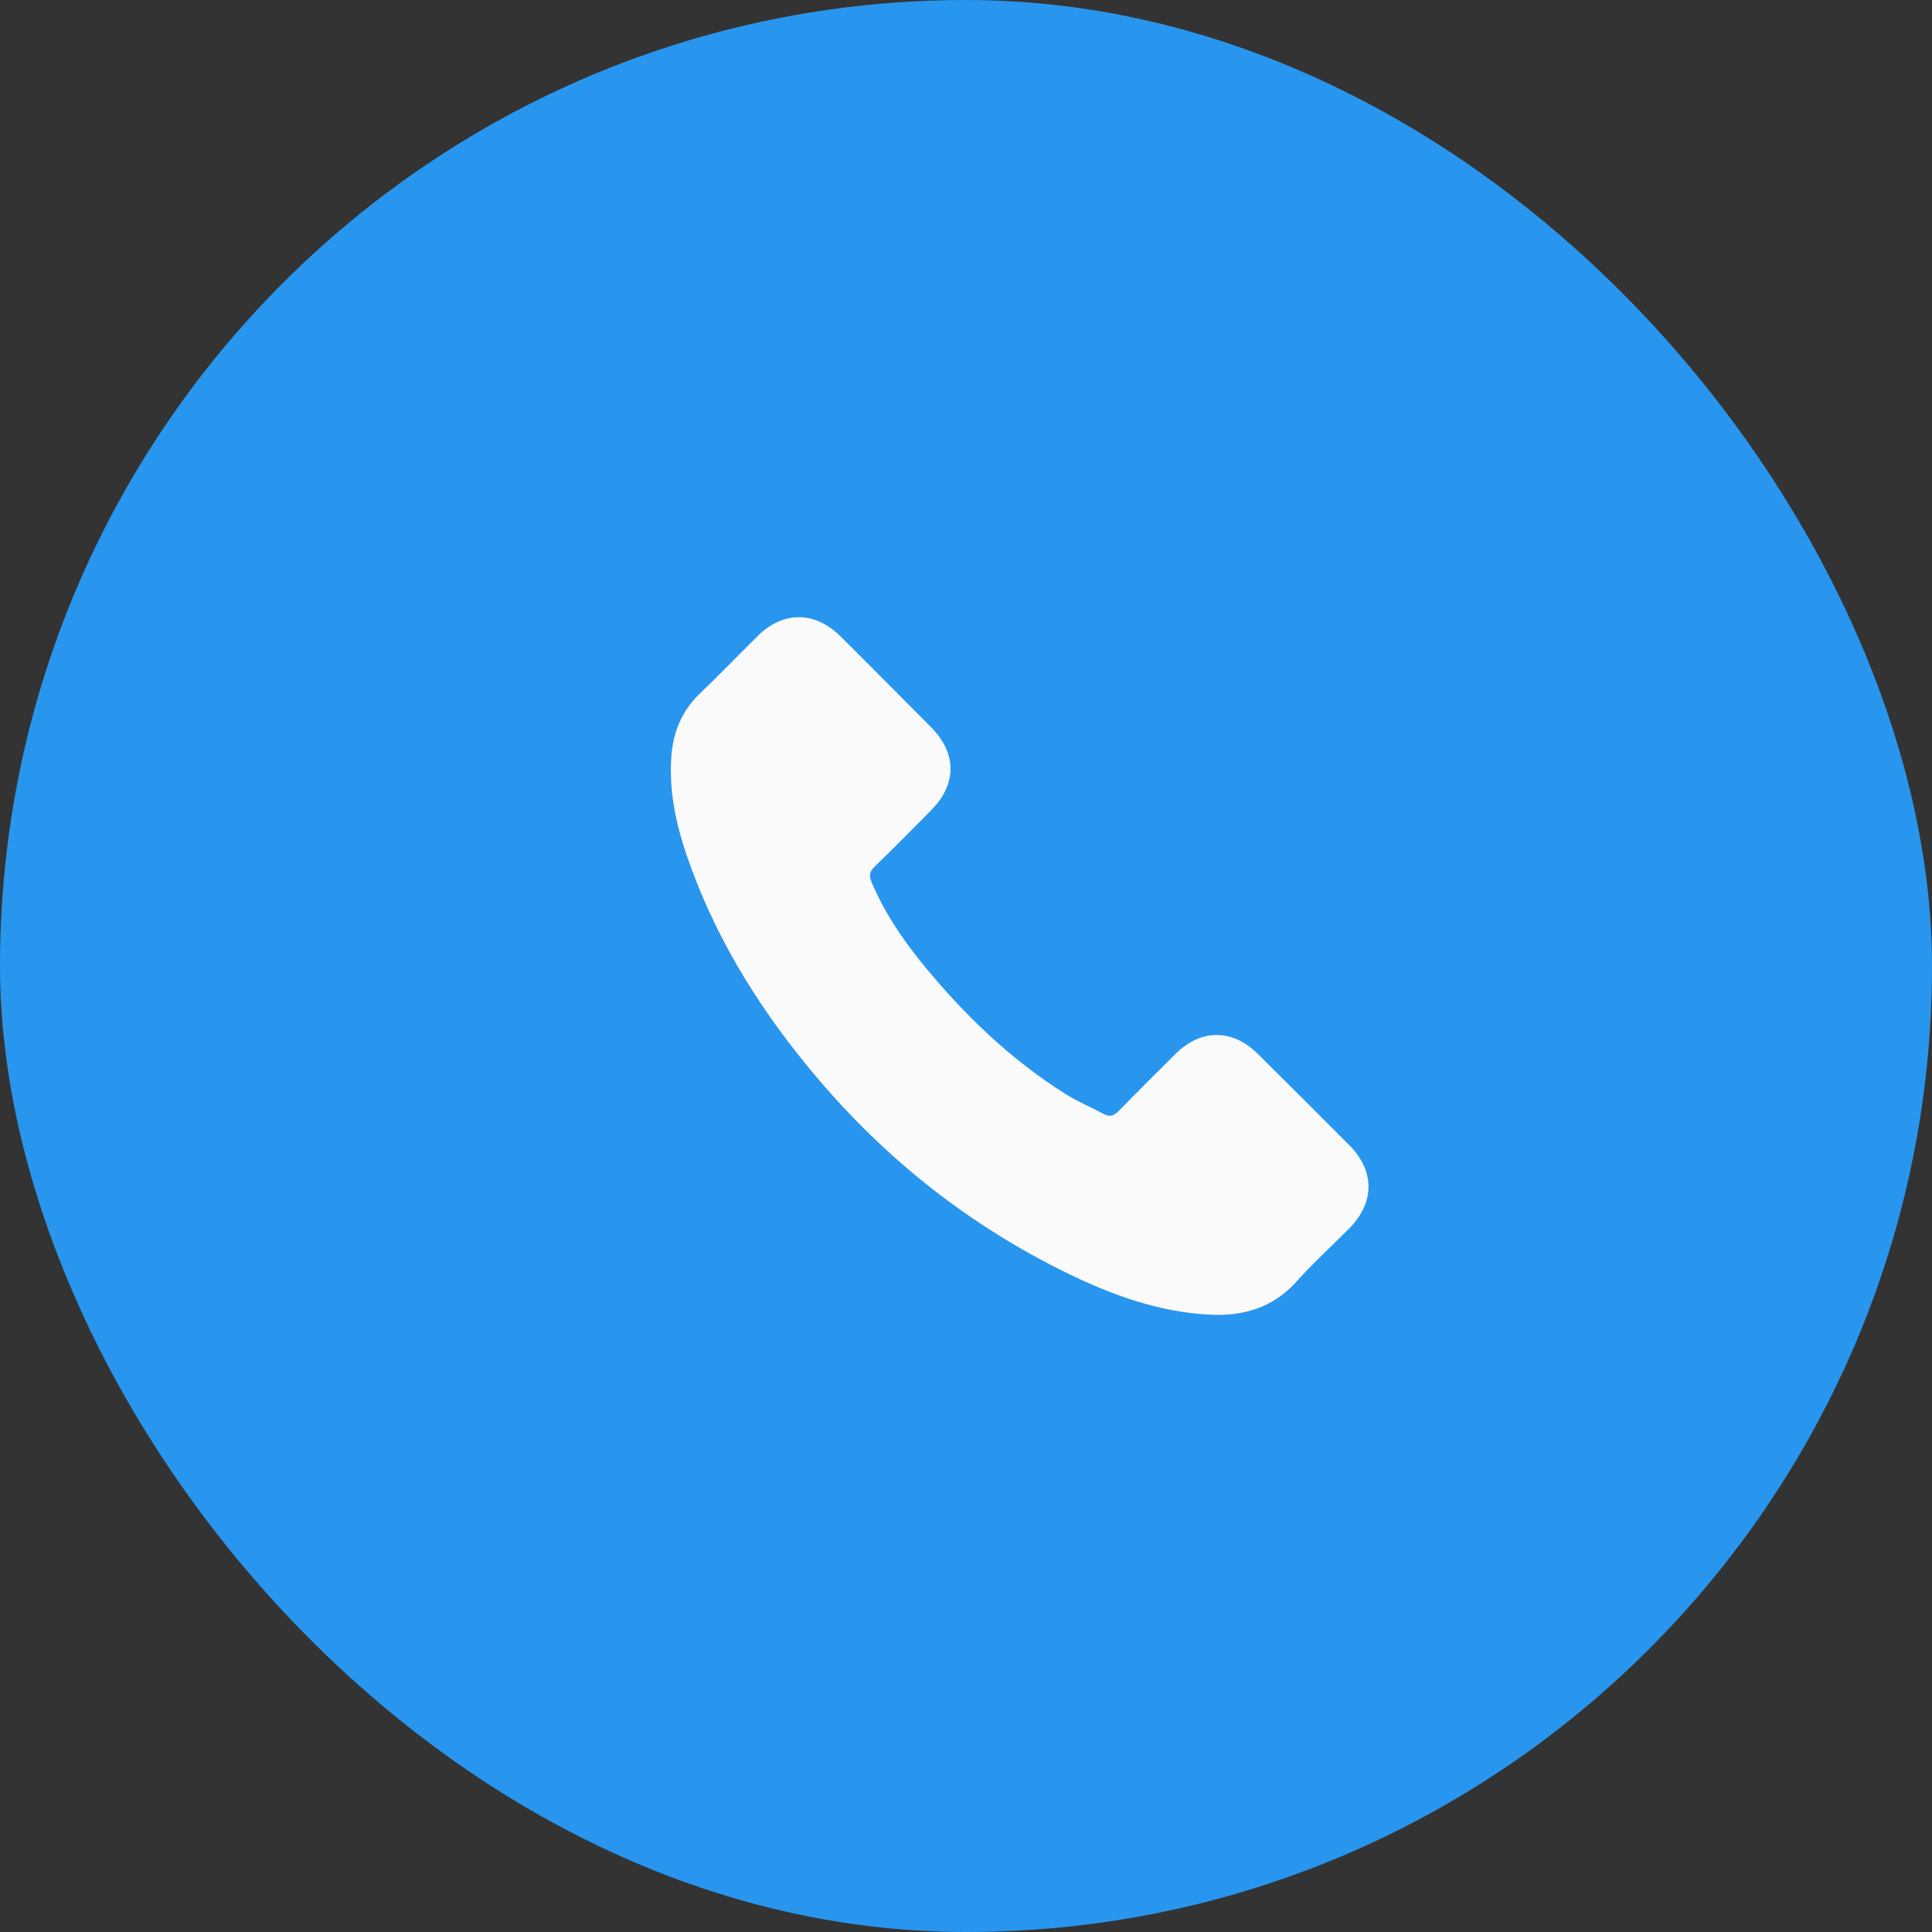
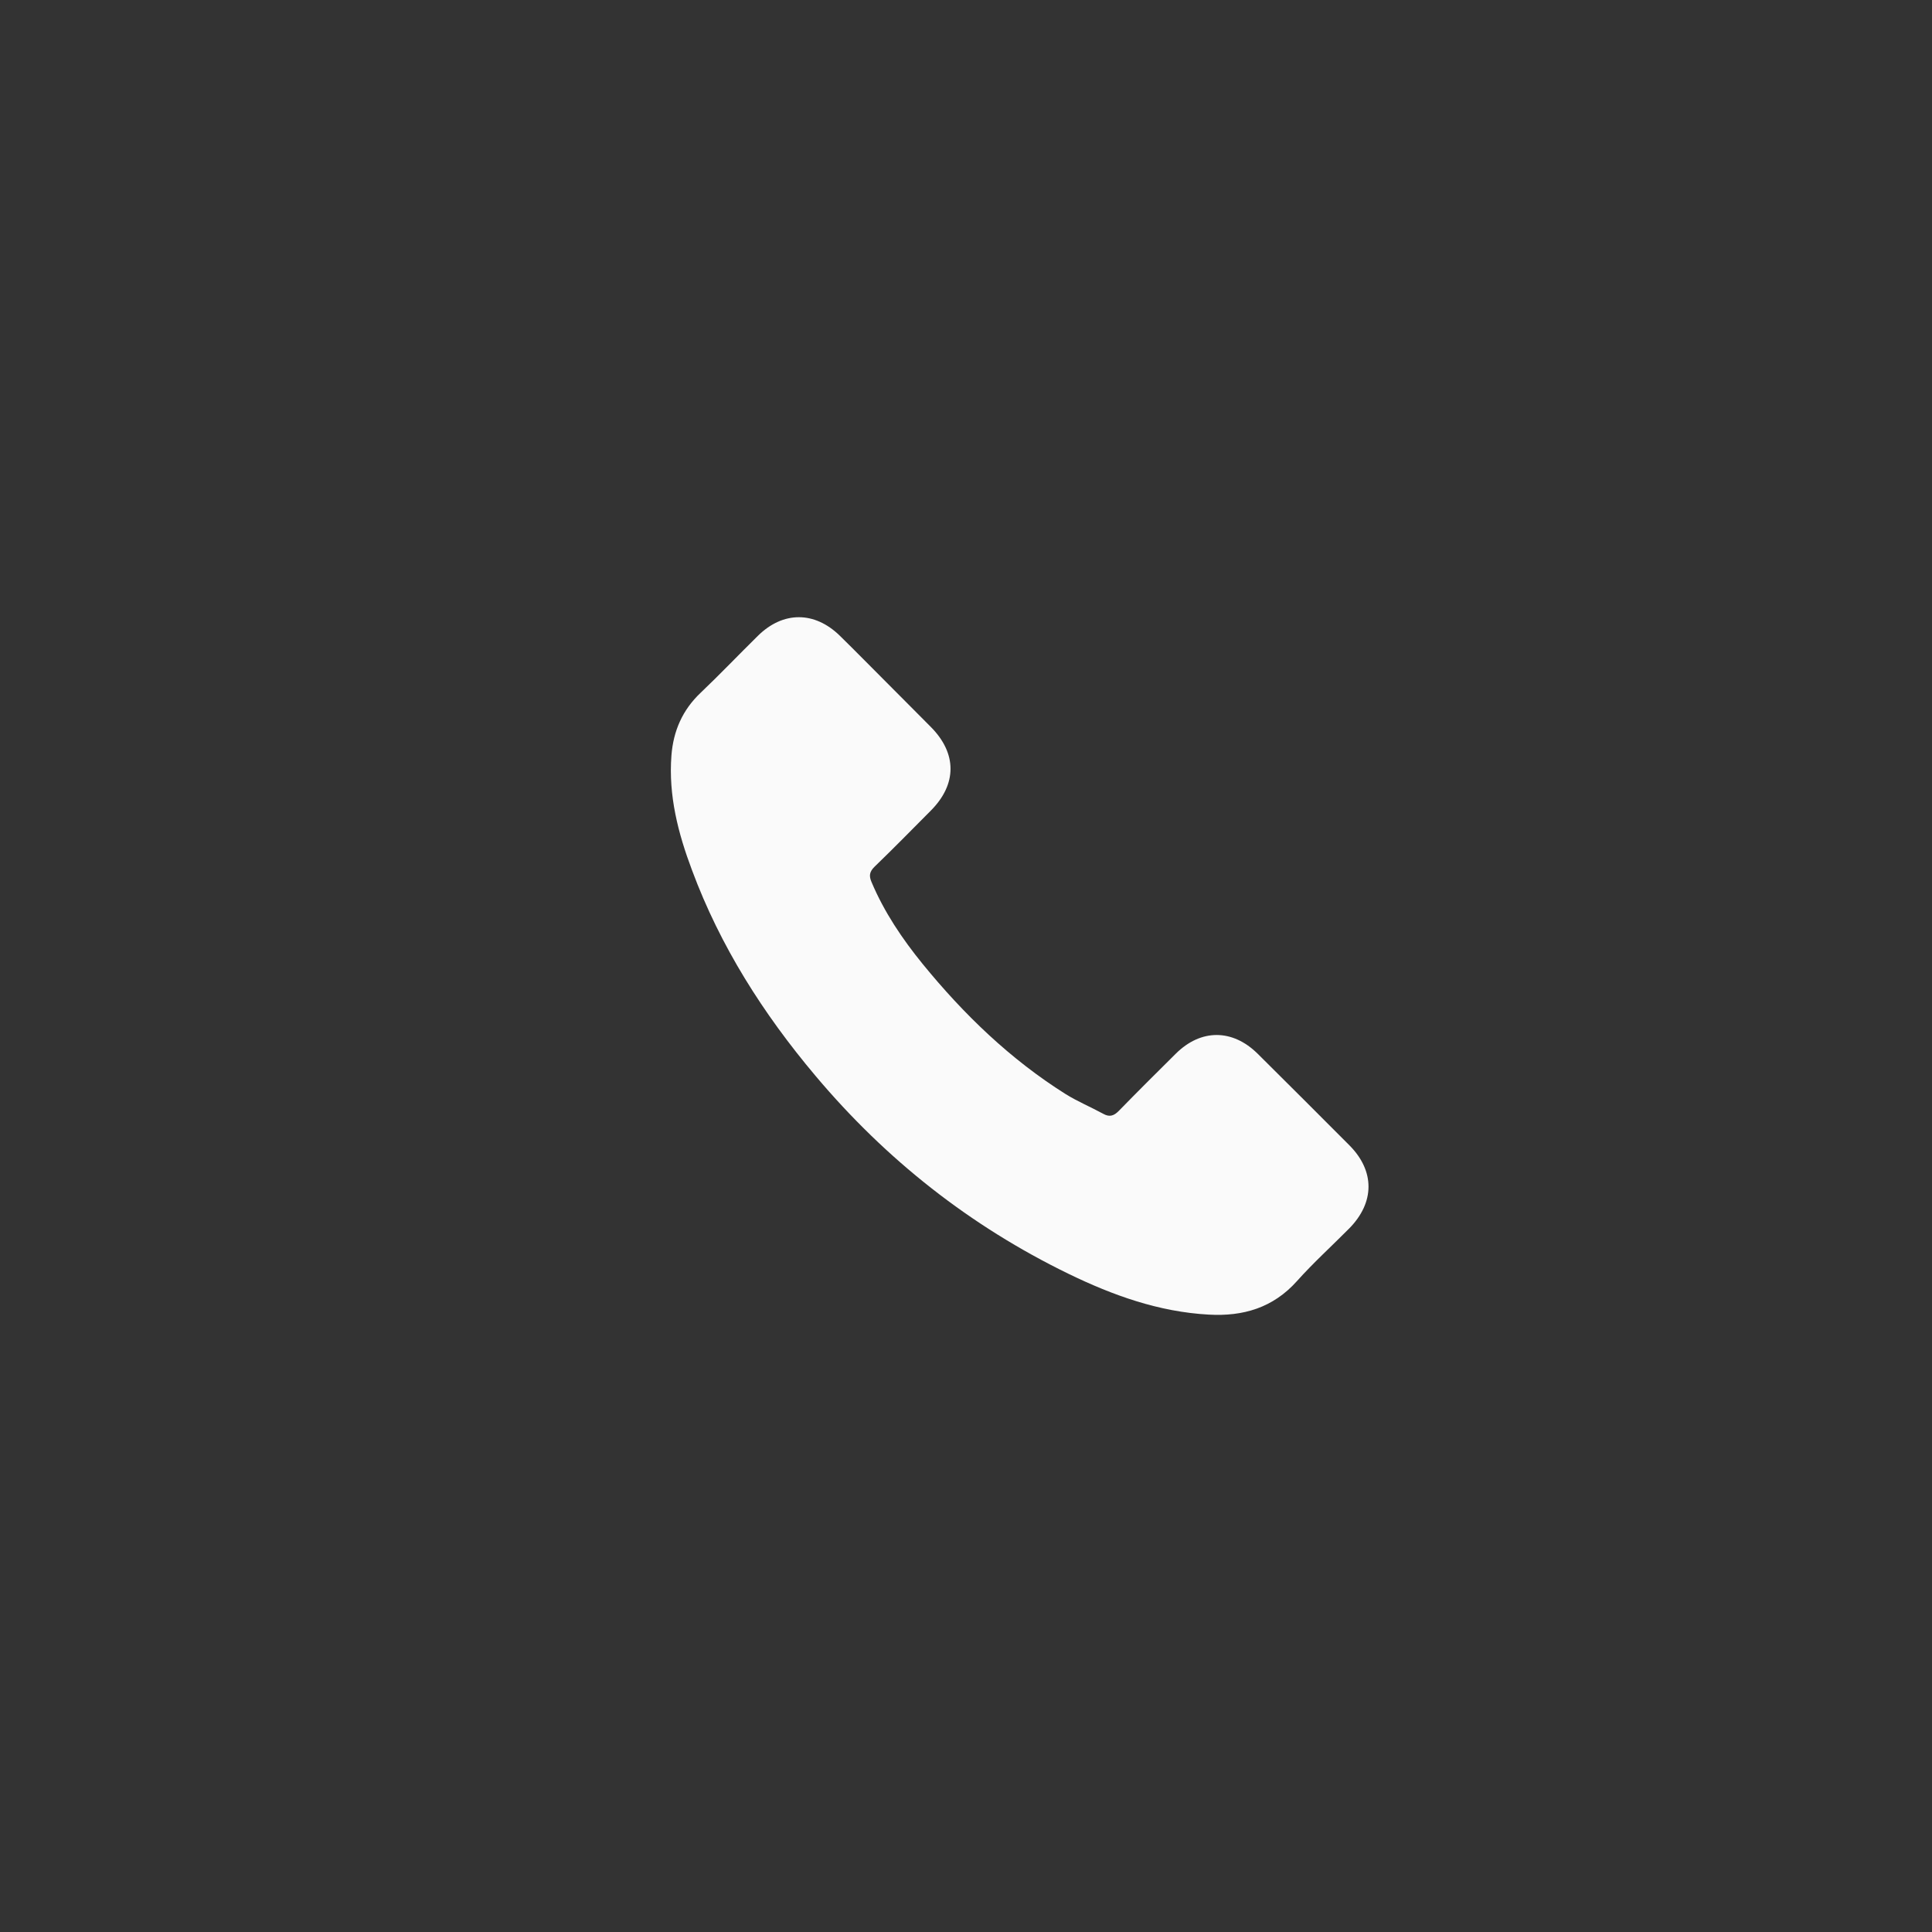
<svg xmlns="http://www.w3.org/2000/svg" width="36" height="36" viewBox="0 0 36 36" fill="none">
  <rect x="0" y="0" width="36" height="36" fill="#333333" stroke="none" />
-   <rect width="36" height="36" rx="18" fill="#2896EE" />
  <path d="M23.433 19.633C22.963 19.17 22.377 19.17 21.91 19.633C21.554 19.986 21.198 20.34 20.848 20.699C20.752 20.797 20.671 20.818 20.555 20.753C20.324 20.627 20.079 20.525 19.857 20.387C18.825 19.738 17.96 18.903 17.194 17.964C16.814 17.497 16.476 16.997 16.239 16.434C16.191 16.321 16.2 16.246 16.293 16.153C16.649 15.809 16.996 15.456 17.346 15.103C17.834 14.612 17.834 14.037 17.343 13.544C17.065 13.262 16.787 12.987 16.509 12.706C16.221 12.418 15.937 12.128 15.647 11.844C15.177 11.386 14.59 11.386 14.123 11.847C13.764 12.2 13.42 12.562 13.055 12.909C12.717 13.229 12.546 13.621 12.511 14.079C12.454 14.825 12.636 15.528 12.894 16.213C13.42 17.631 14.222 18.891 15.195 20.046C16.509 21.608 18.077 22.844 19.911 23.736C20.737 24.137 21.593 24.445 22.524 24.496C23.164 24.532 23.721 24.37 24.167 23.871C24.472 23.53 24.816 23.218 25.139 22.892C25.618 22.407 25.621 21.821 25.145 21.342C24.576 20.77 24.005 20.202 23.433 19.633Z" fill="#FAFAFA" />
</svg>